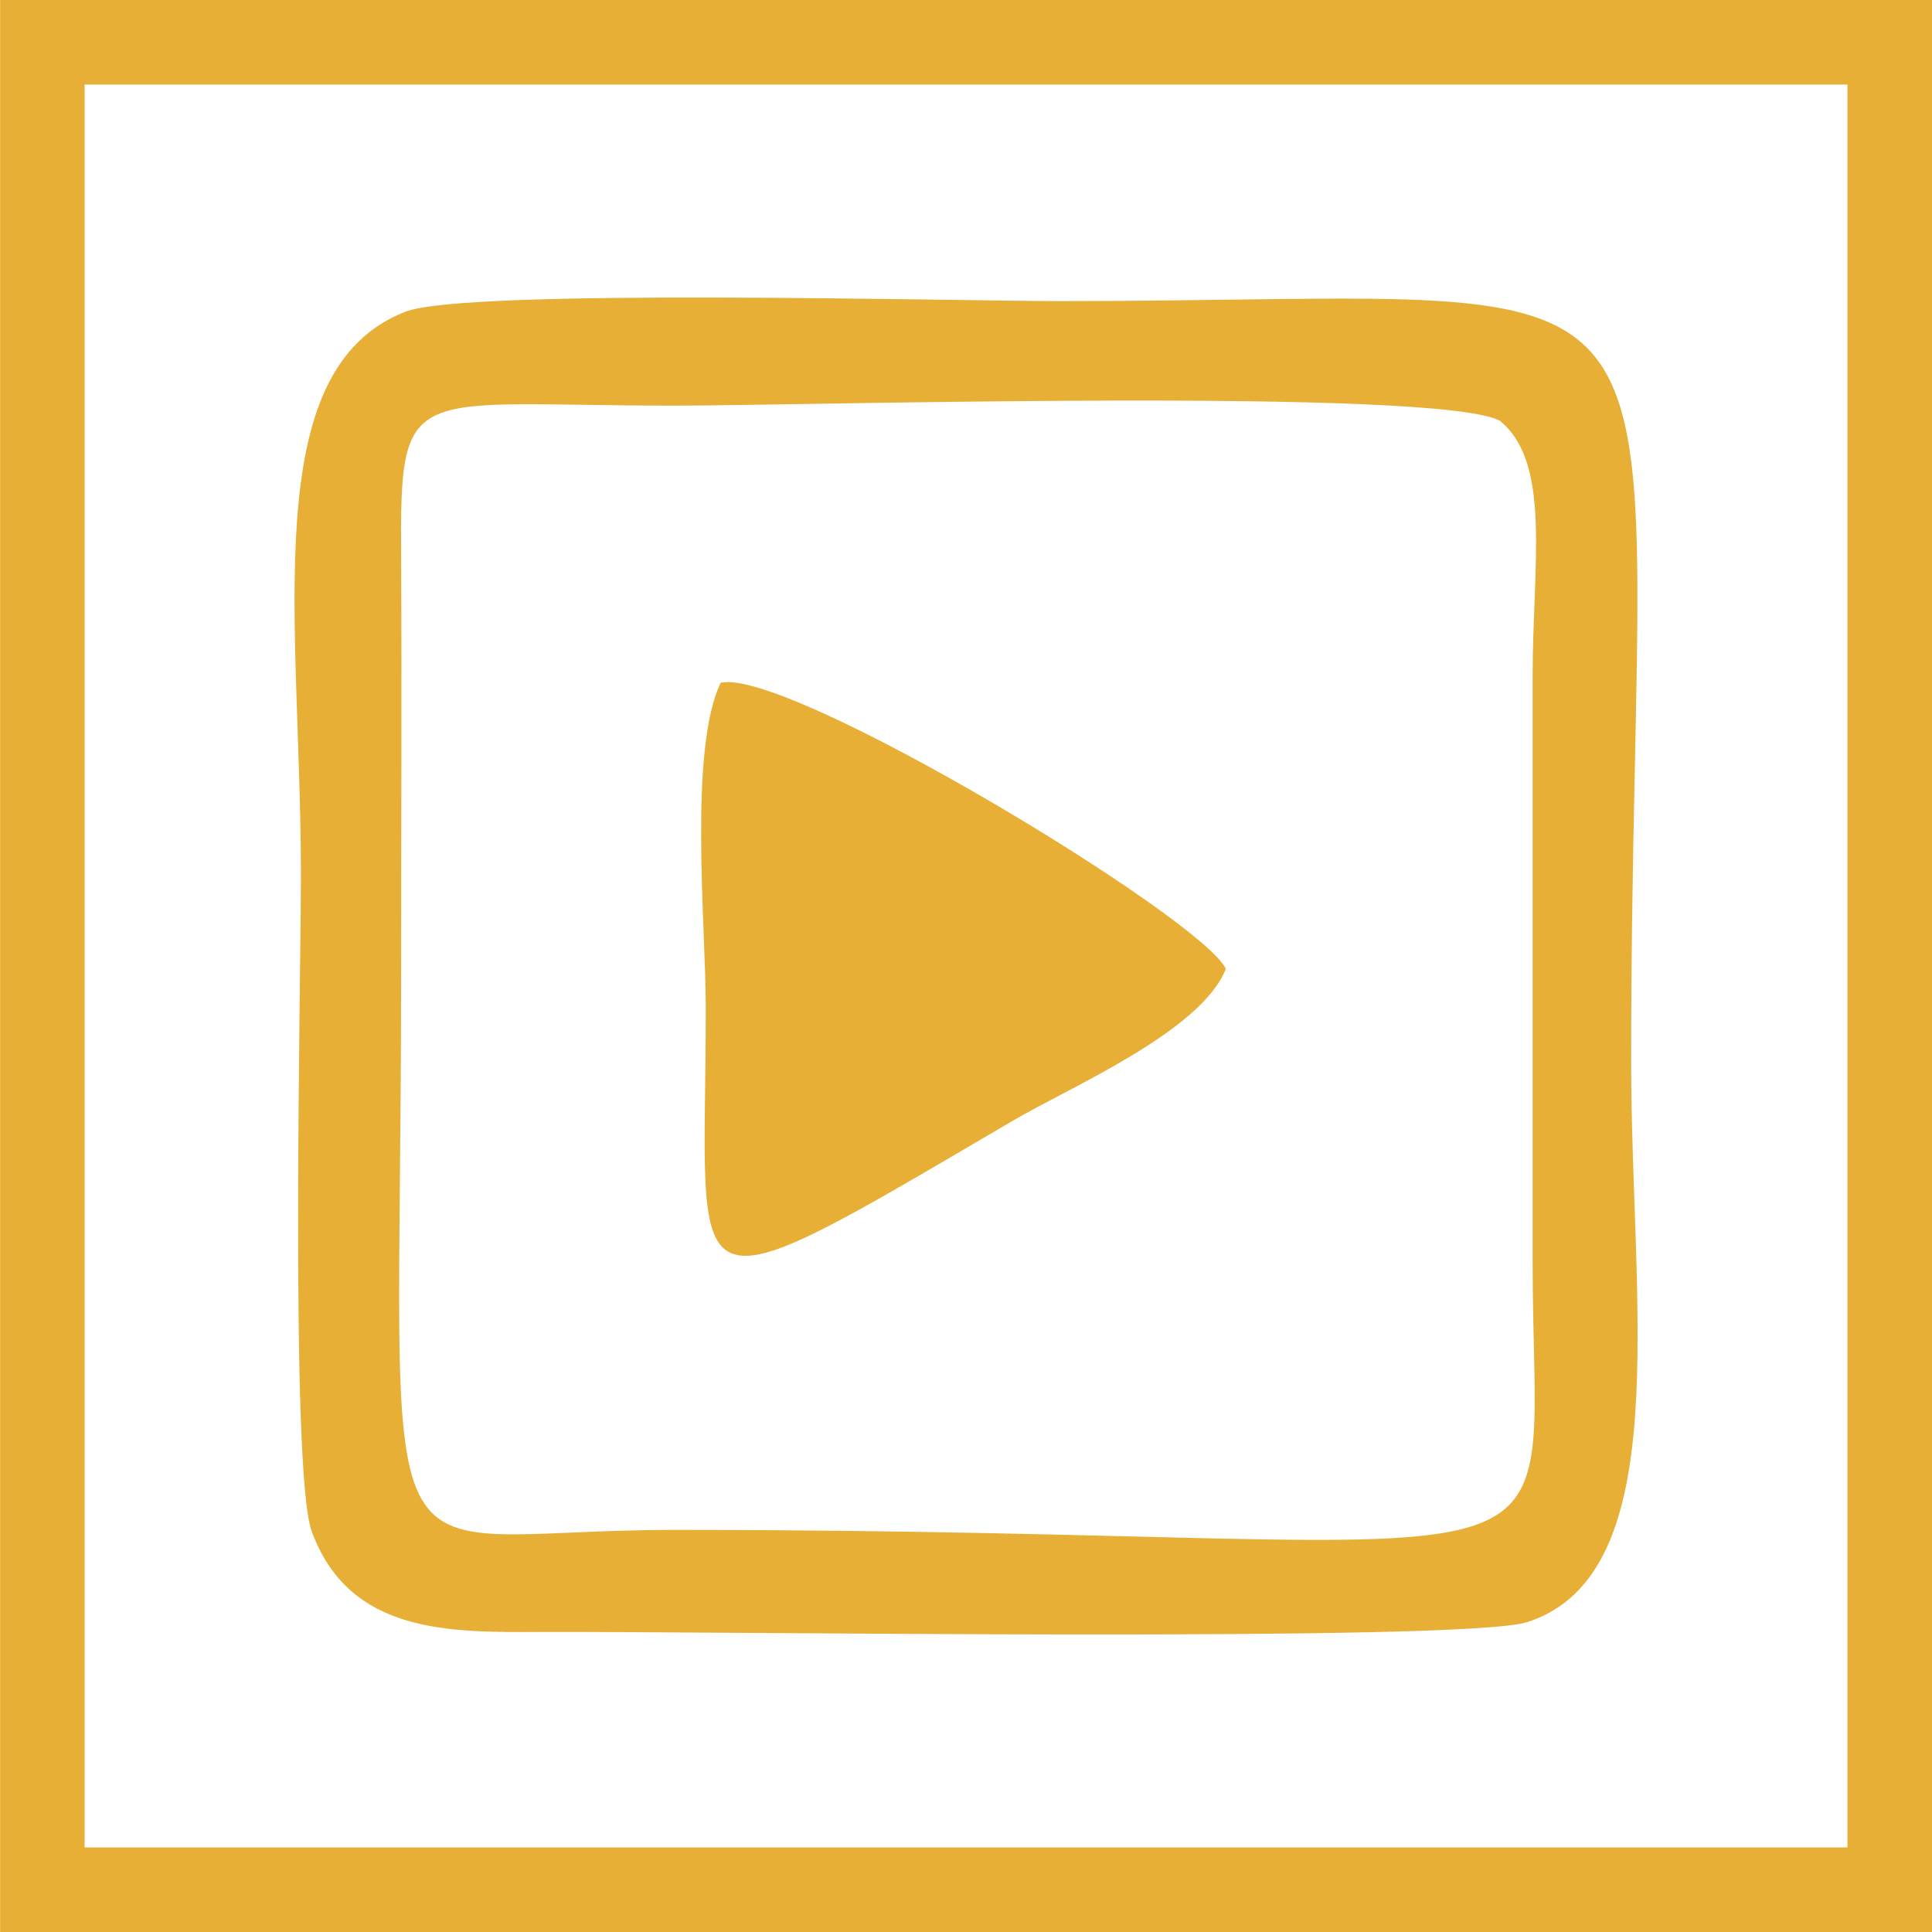
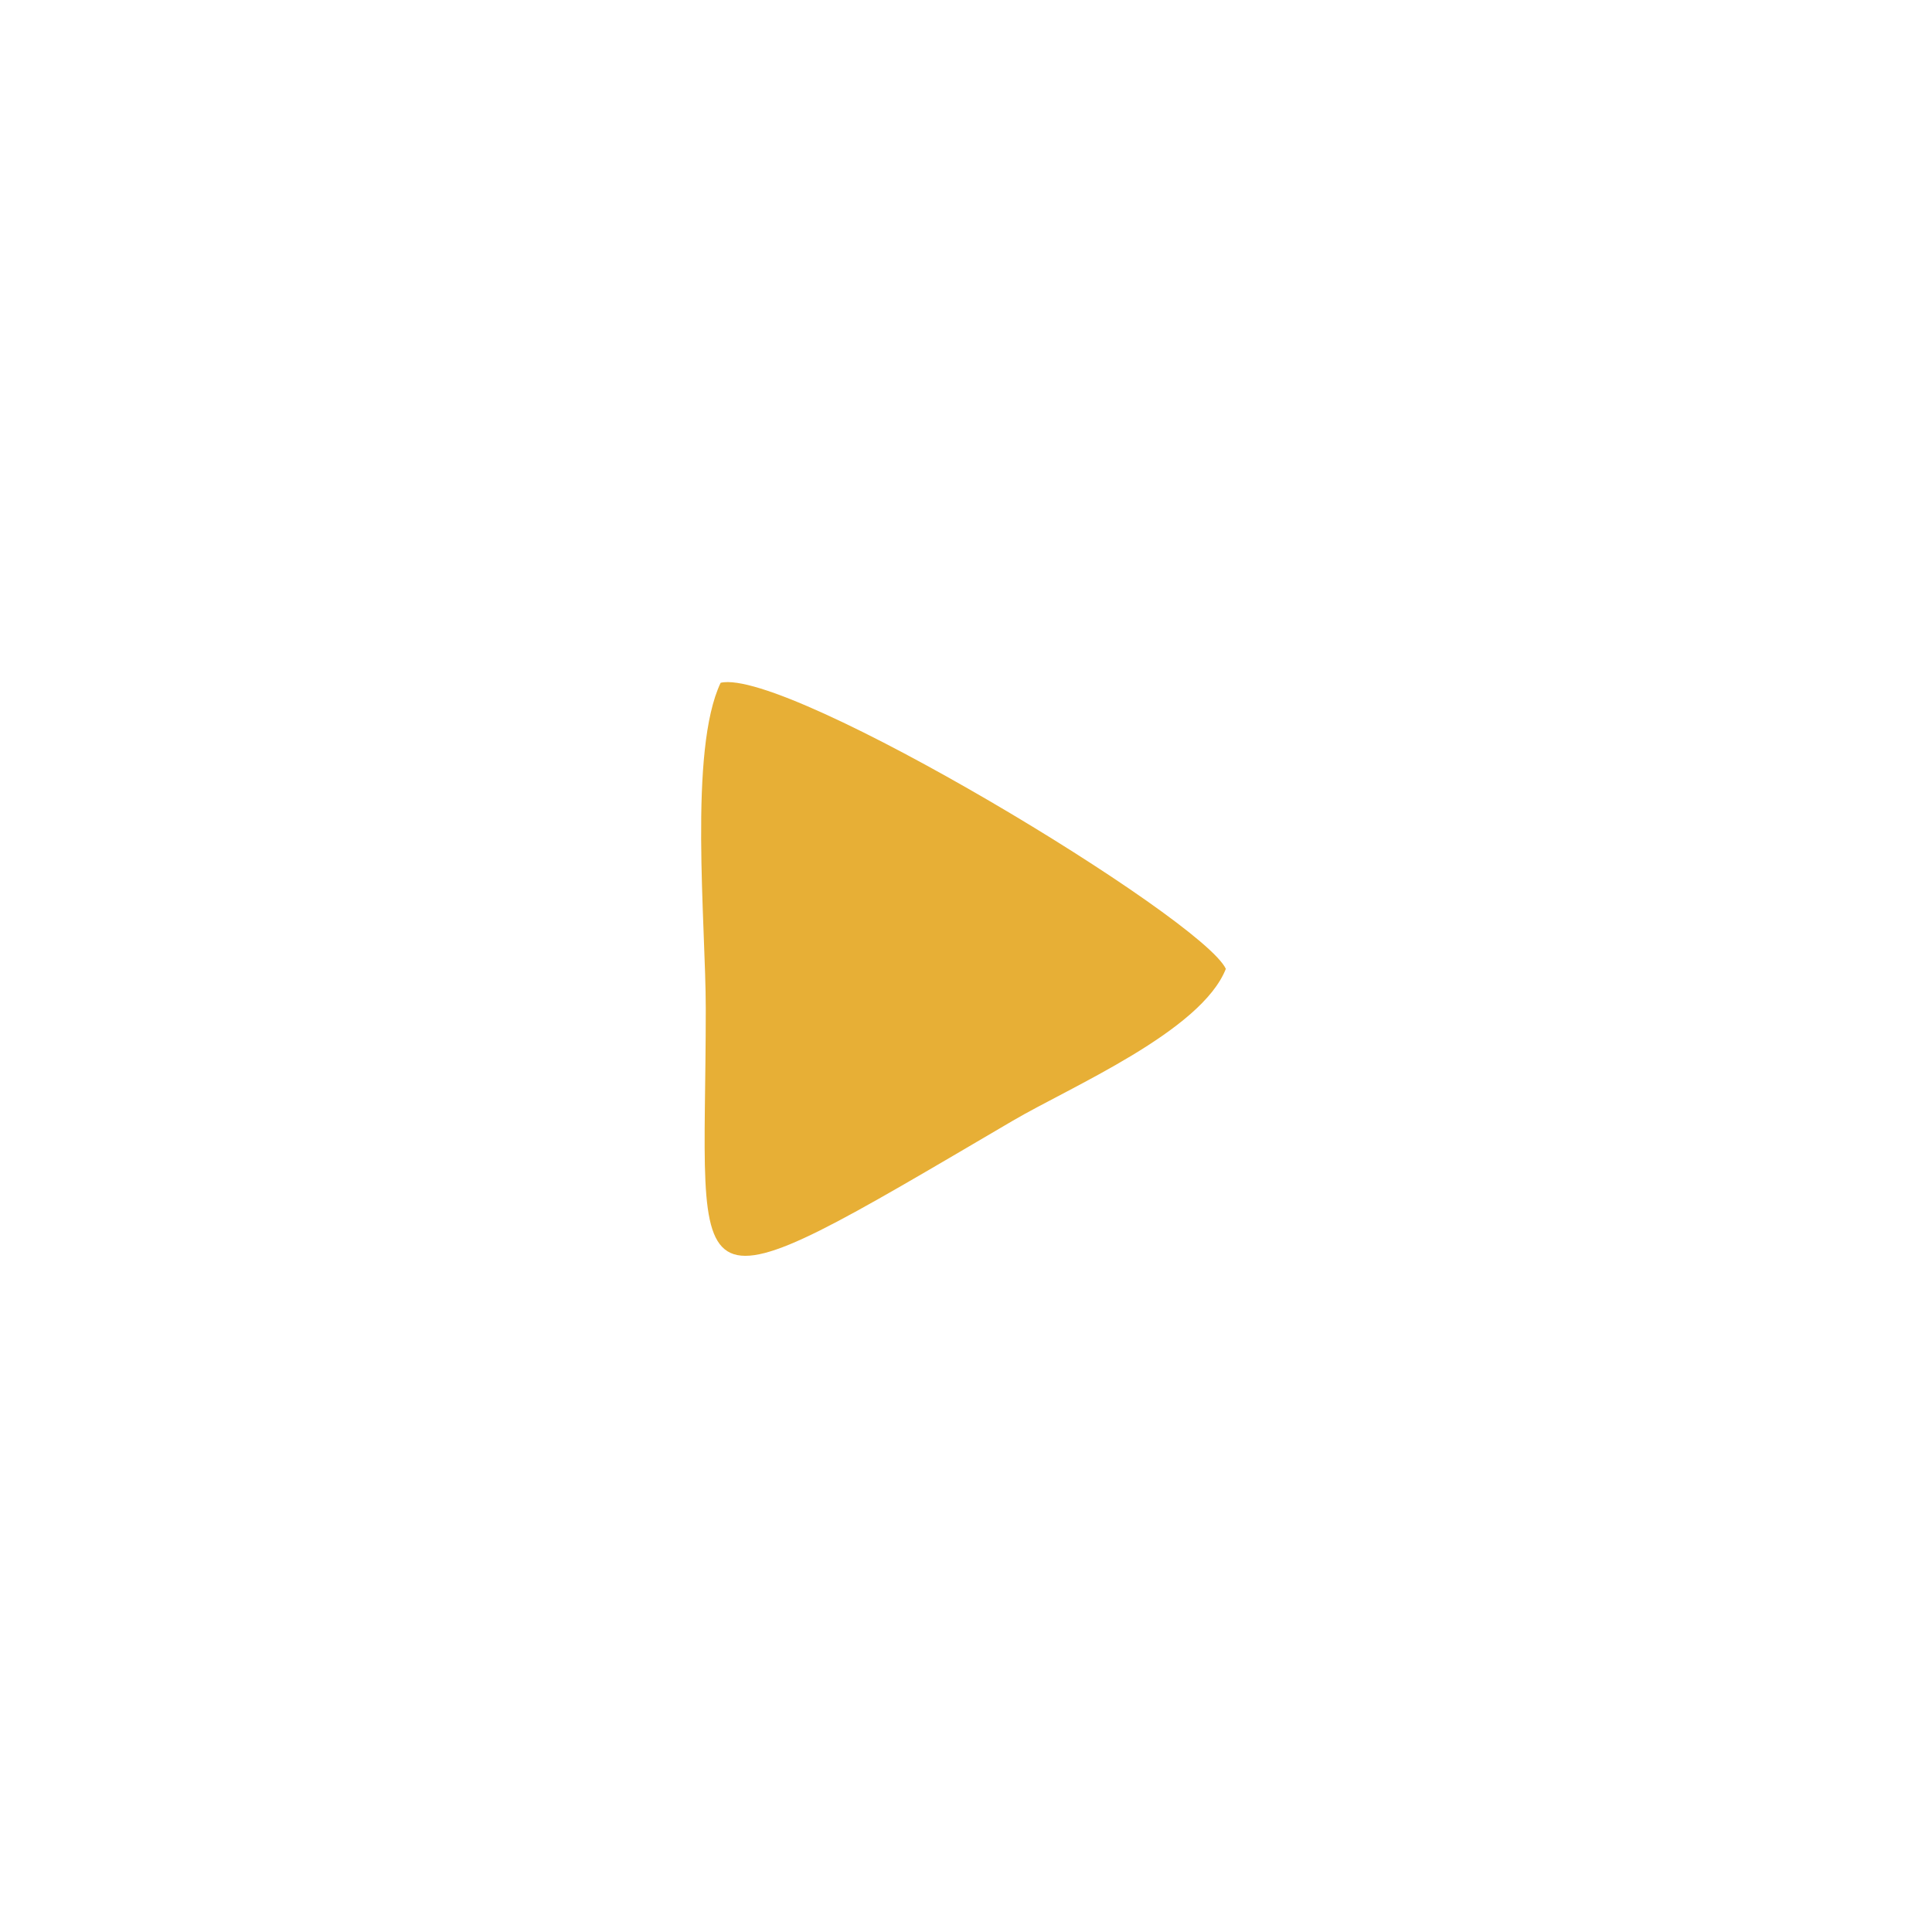
<svg xmlns="http://www.w3.org/2000/svg" width="21.938" height="21.938" viewBox="0 0 21.938 21.938">
  <g id="Group_188" data-name="Group 188" transform="translate(19348.51 3204.727)">
-     <rect id="Rectangle_1053" data-name="Rectangle 1053" width="20.977" height="20.978" transform="translate(-19348.029 -3204.247)" fill="none" stroke="#E7AF36" stroke-miterlimit="2.613" stroke-width="0.96" />
-     <path id="Path_381" data-name="Path 381" d="M-79.532,443.843c-1.7.659-1.188,3.509-1.188,6.407,0,1.174-.126,6.767.123,7.444.429,1.165,1.563,1.146,2.613,1.141,1.942-.009,10.477.122,11.194-.113,1.688-.553,1.175-3.609,1.175-6.36,0-9.621,1.224-8.639-6.486-8.639-1.22,0-6.741-.147-7.431.12m12.427,1.239c.587.482.372,1.616.371,2.906v6.636c0,4.074.987,3.051-9.741,3.052-3.6,0-3.107,1.047-3.107-6.37,0-1.56.008-3.122,0-4.681-.015-2.017.075-1.715,3.109-1.715C-75.019,444.91-67.819,444.7-67.105,445.082Z" transform="translate(-19264.373 -3645.031)" fill="#E7AF36" fill-rule="evenodd" />
    <path id="Path_382" data-name="Path 382" d="M-70.217,451.306c-.27-.577-4.978-3.426-5.737-3.249-.365.765-.169,2.735-.169,3.7,0,3.408-.416,3.563,3.486,1.273.656-.385,2.141-1.015,2.42-1.726" transform="translate(-19264.373 -3645.031)" fill="#E7AF36" fill-rule="evenodd" />
  </g>
</svg>